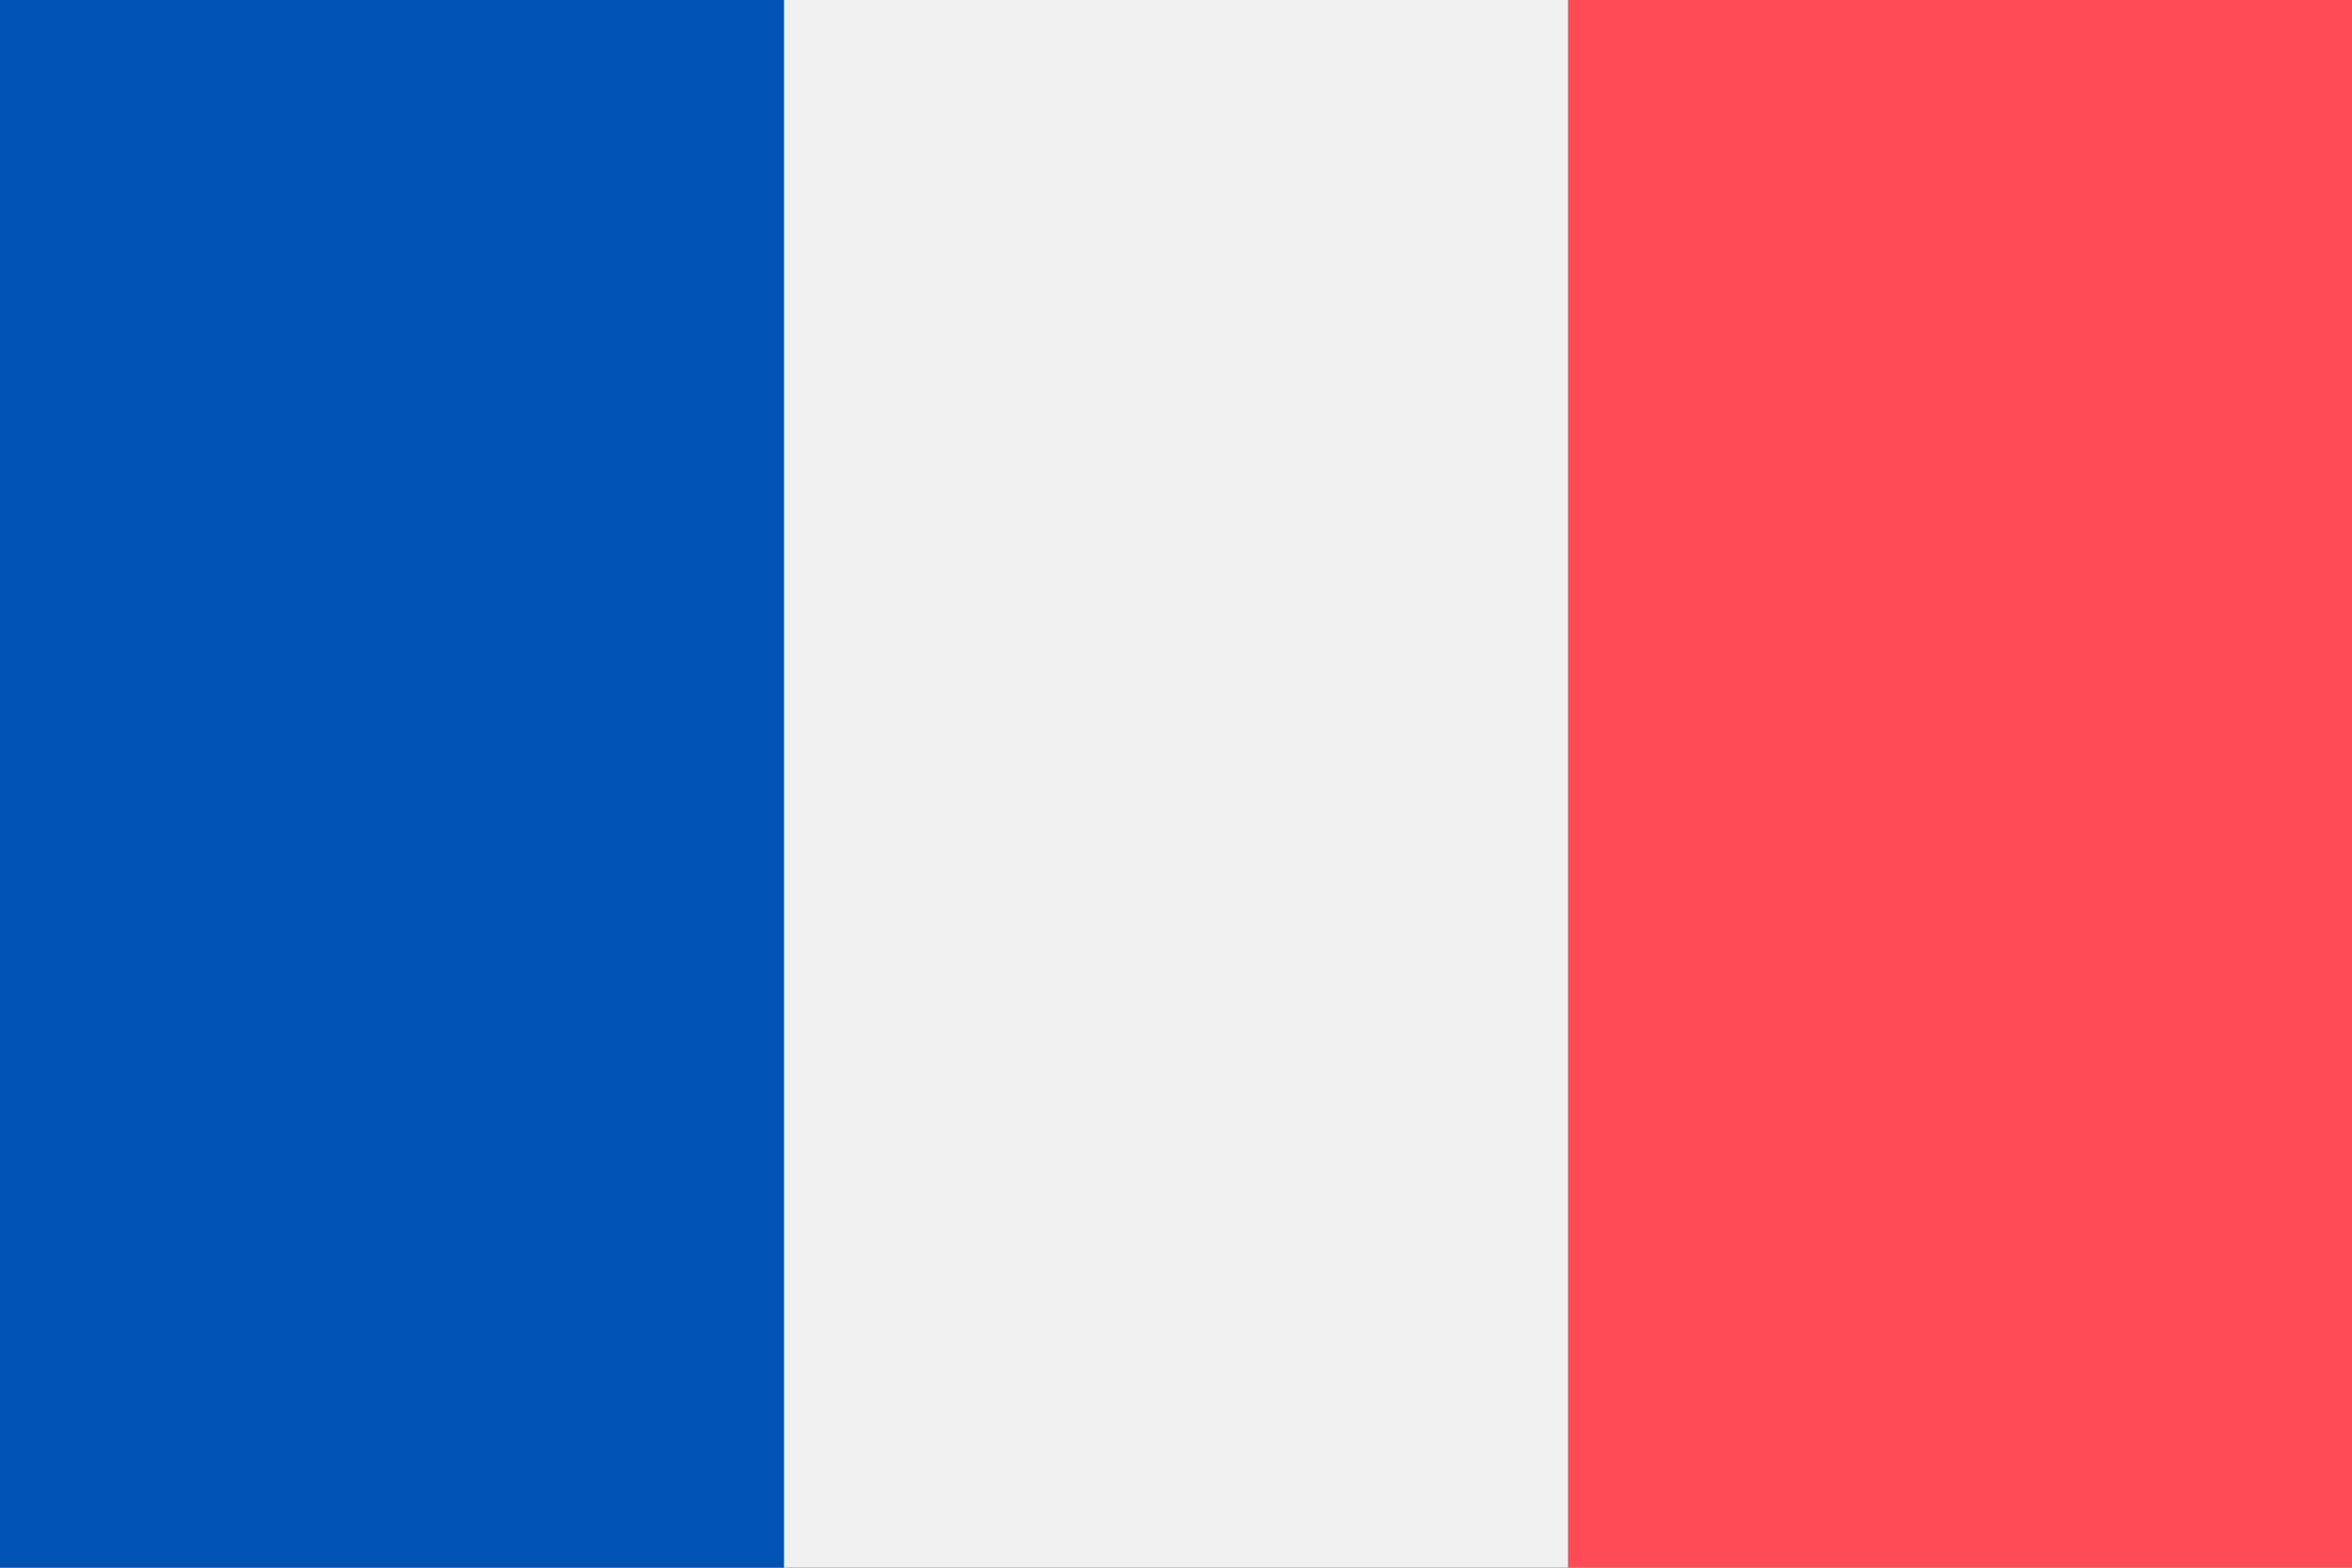
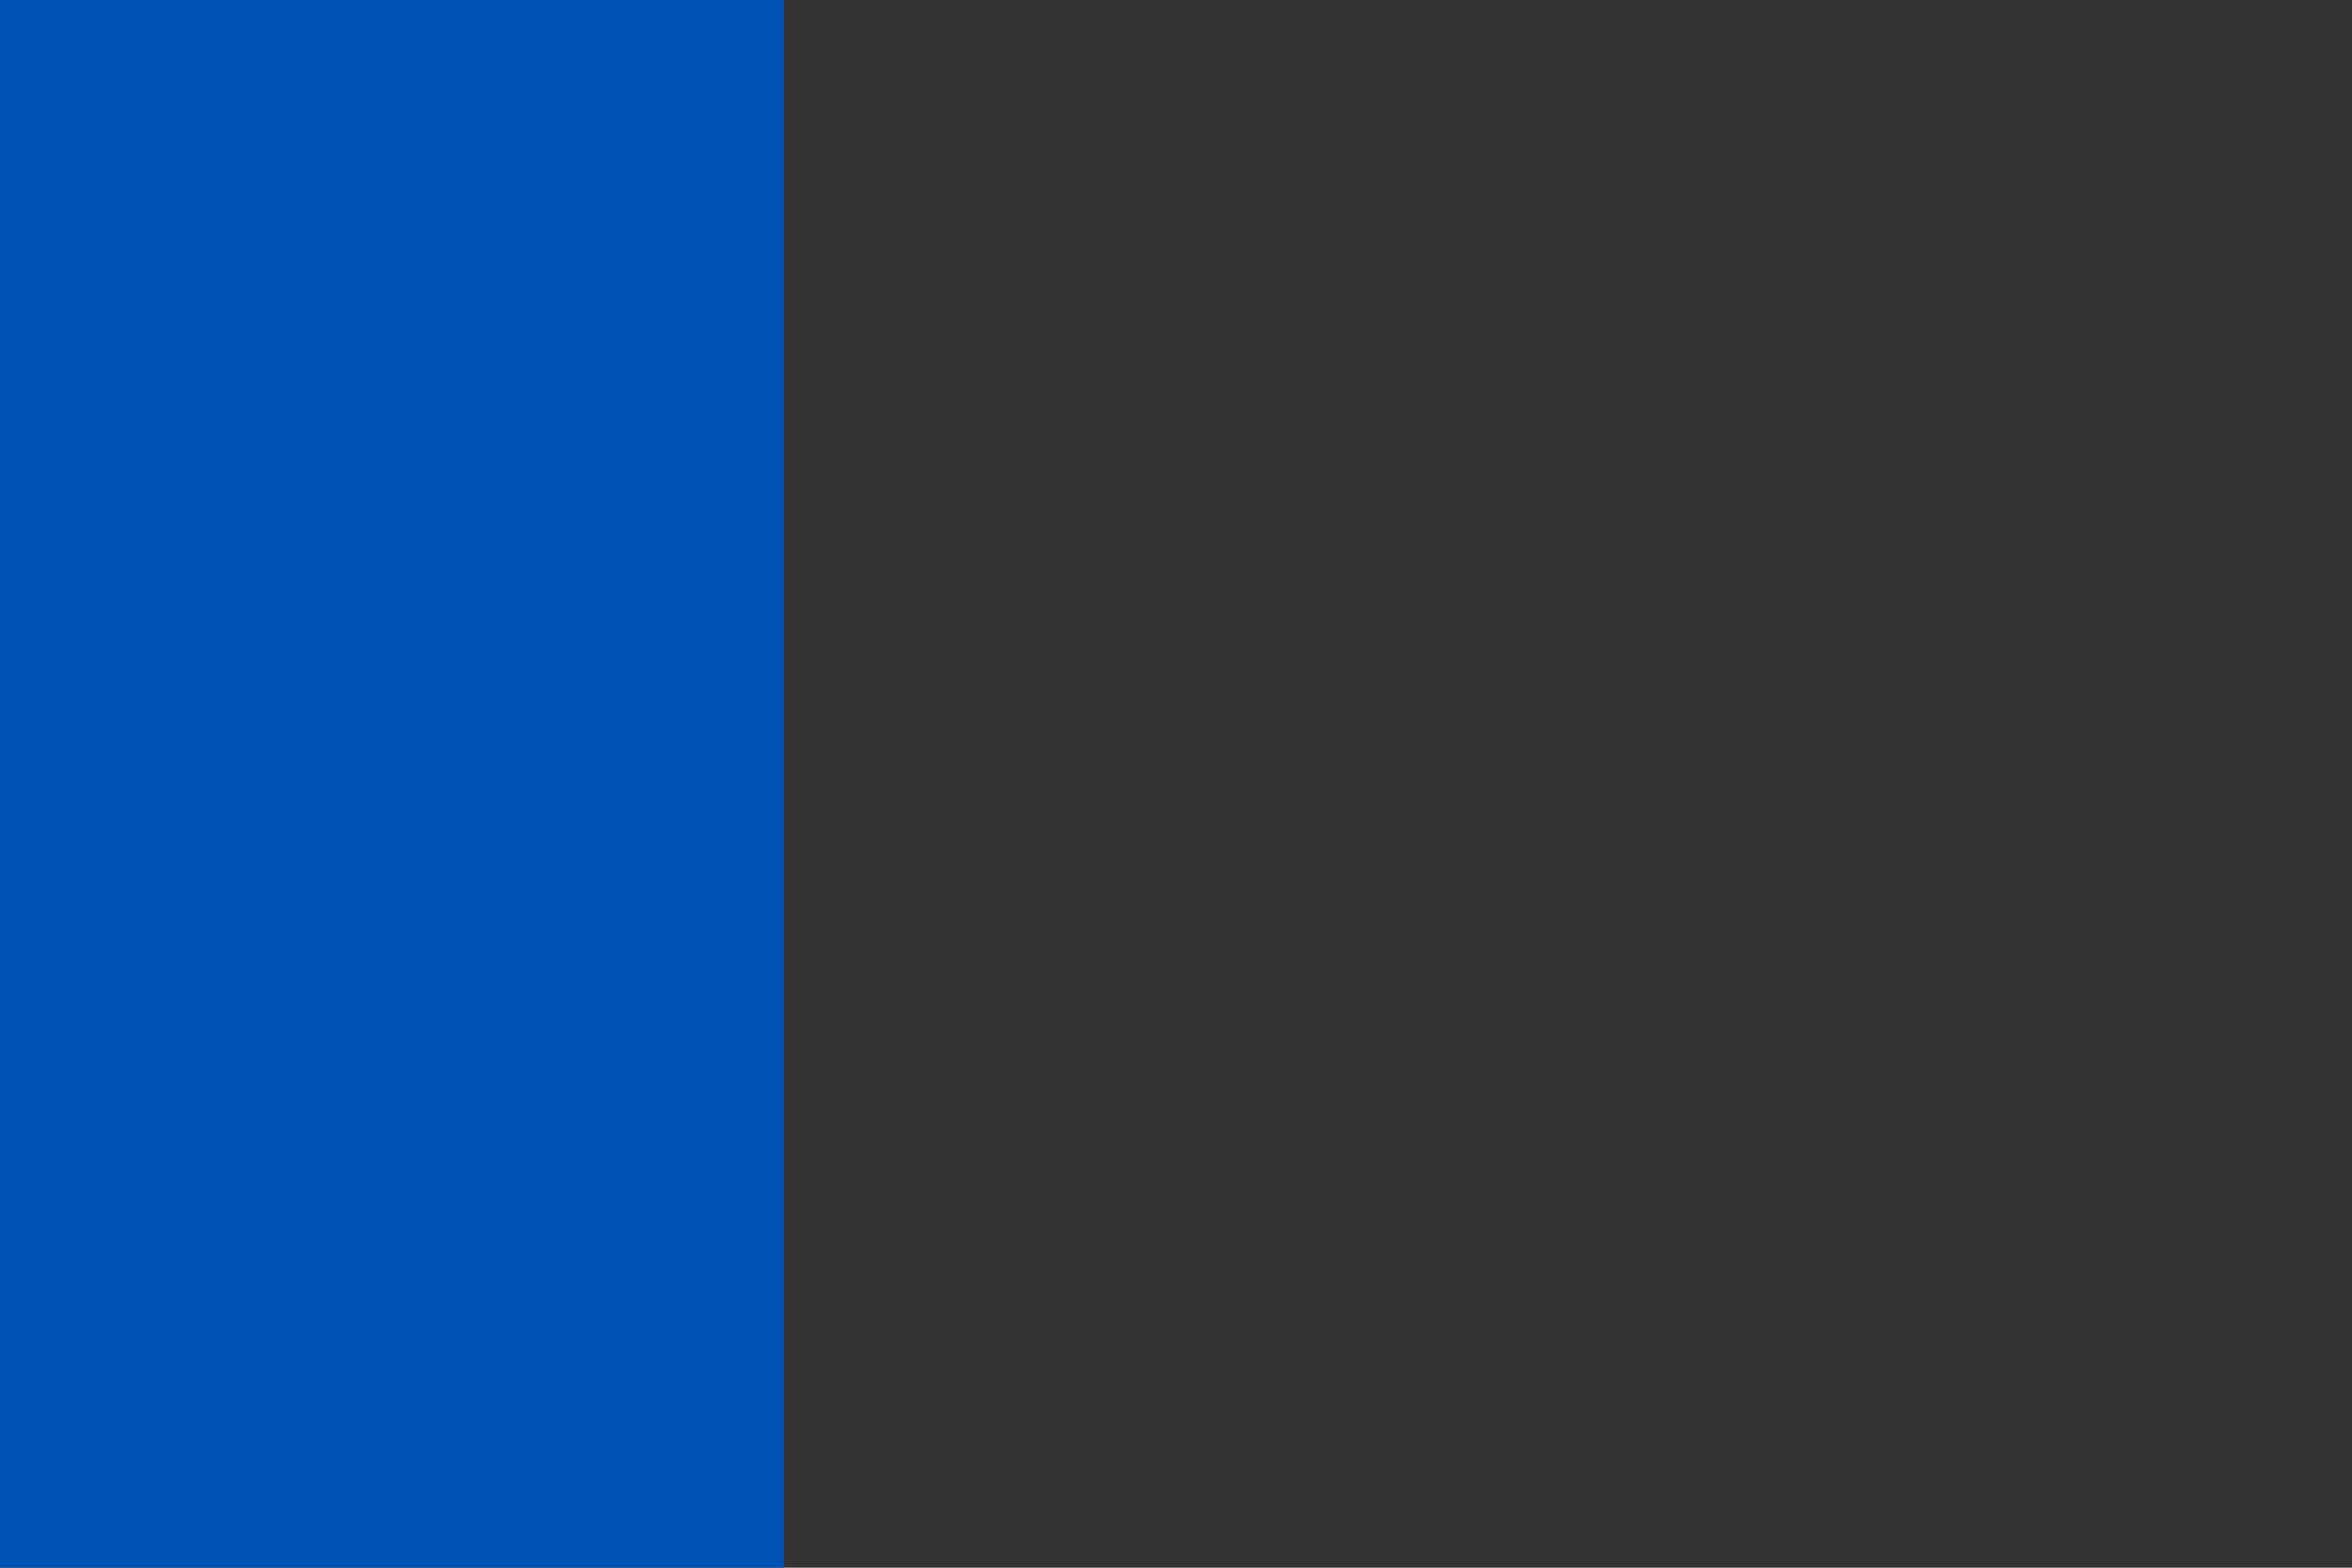
<svg xmlns="http://www.w3.org/2000/svg" width="18" height="12" fill="none" viewBox="0 0 36 24">
  <rect x="0" y="0" width="36" height="24" fill="#333333" stroke="none" />
  <g clip-path="url(#a)">
-     <path fill="#F0F0F0" d="M36 0H0v24h36V0Z" />
-     <path fill="#FF4B55" d="M36 0H24v24h12V0Z" />
    <path fill="#0052B4" d="M12 0H0v24h12V0Z" />
  </g>
  <defs>
    <clipPath id="a">
      <path fill="#fff" d="M0 0h36v24H0z" />
    </clipPath>
  </defs>
</svg>